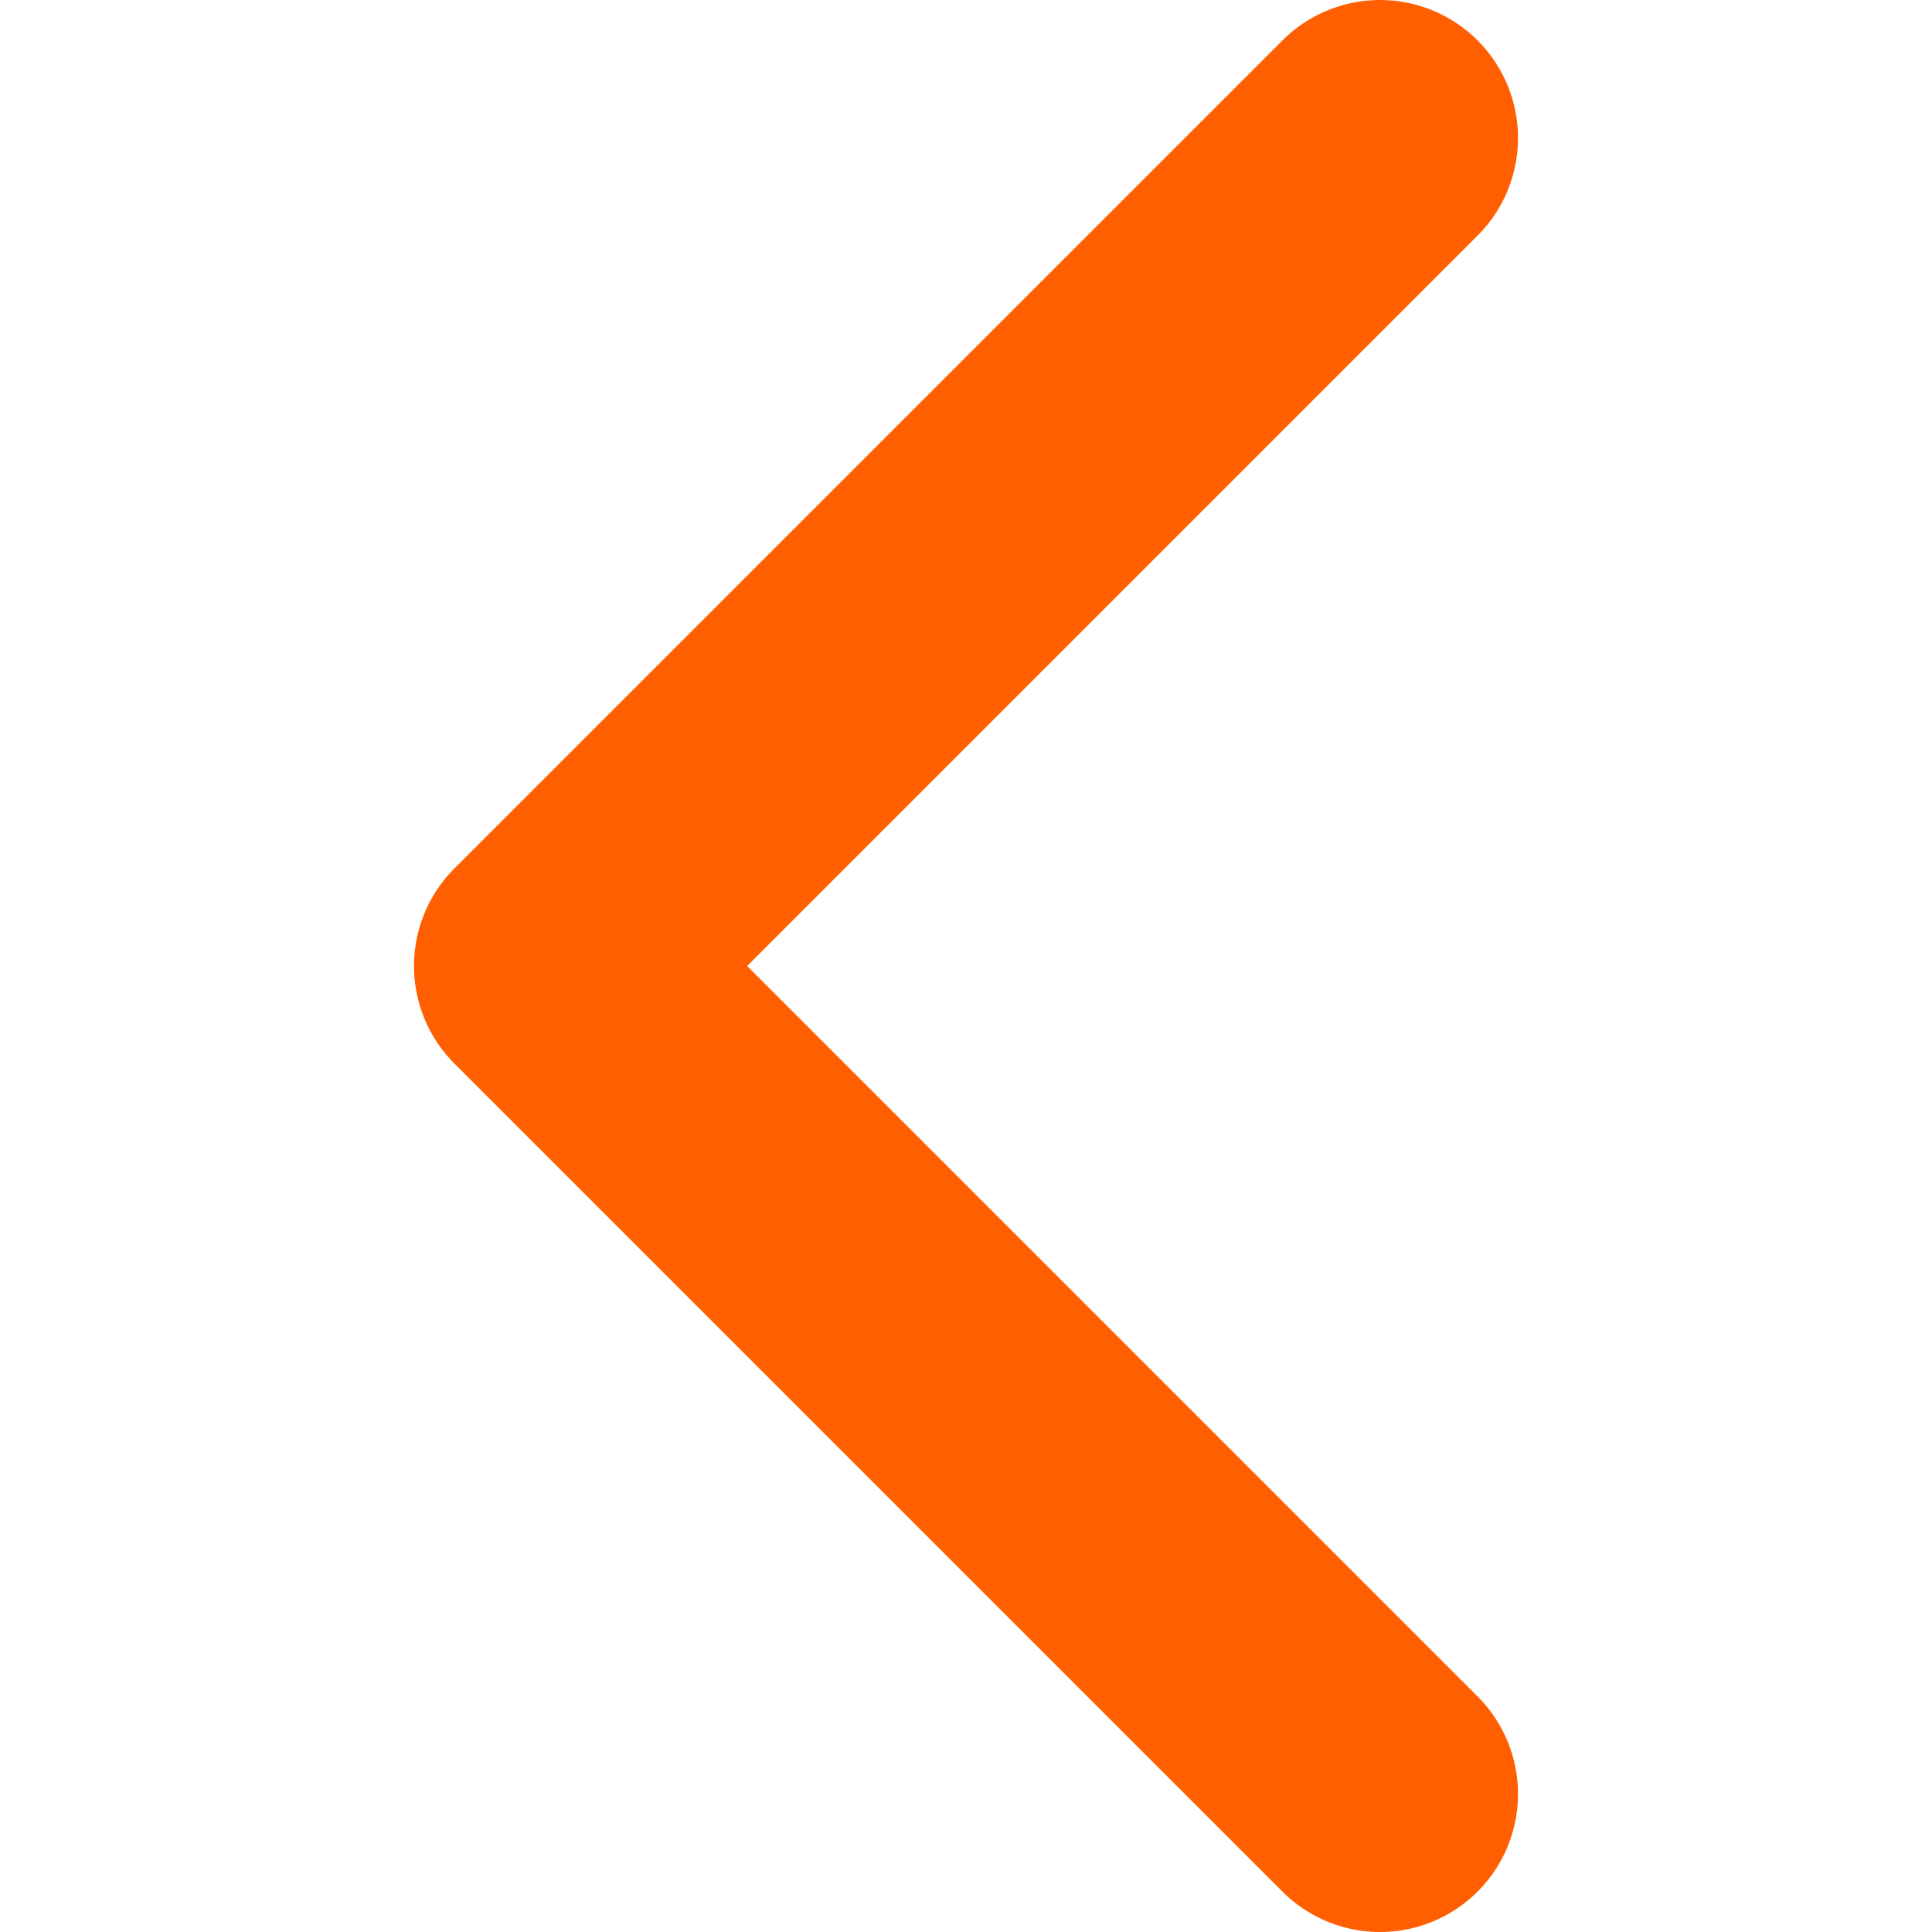
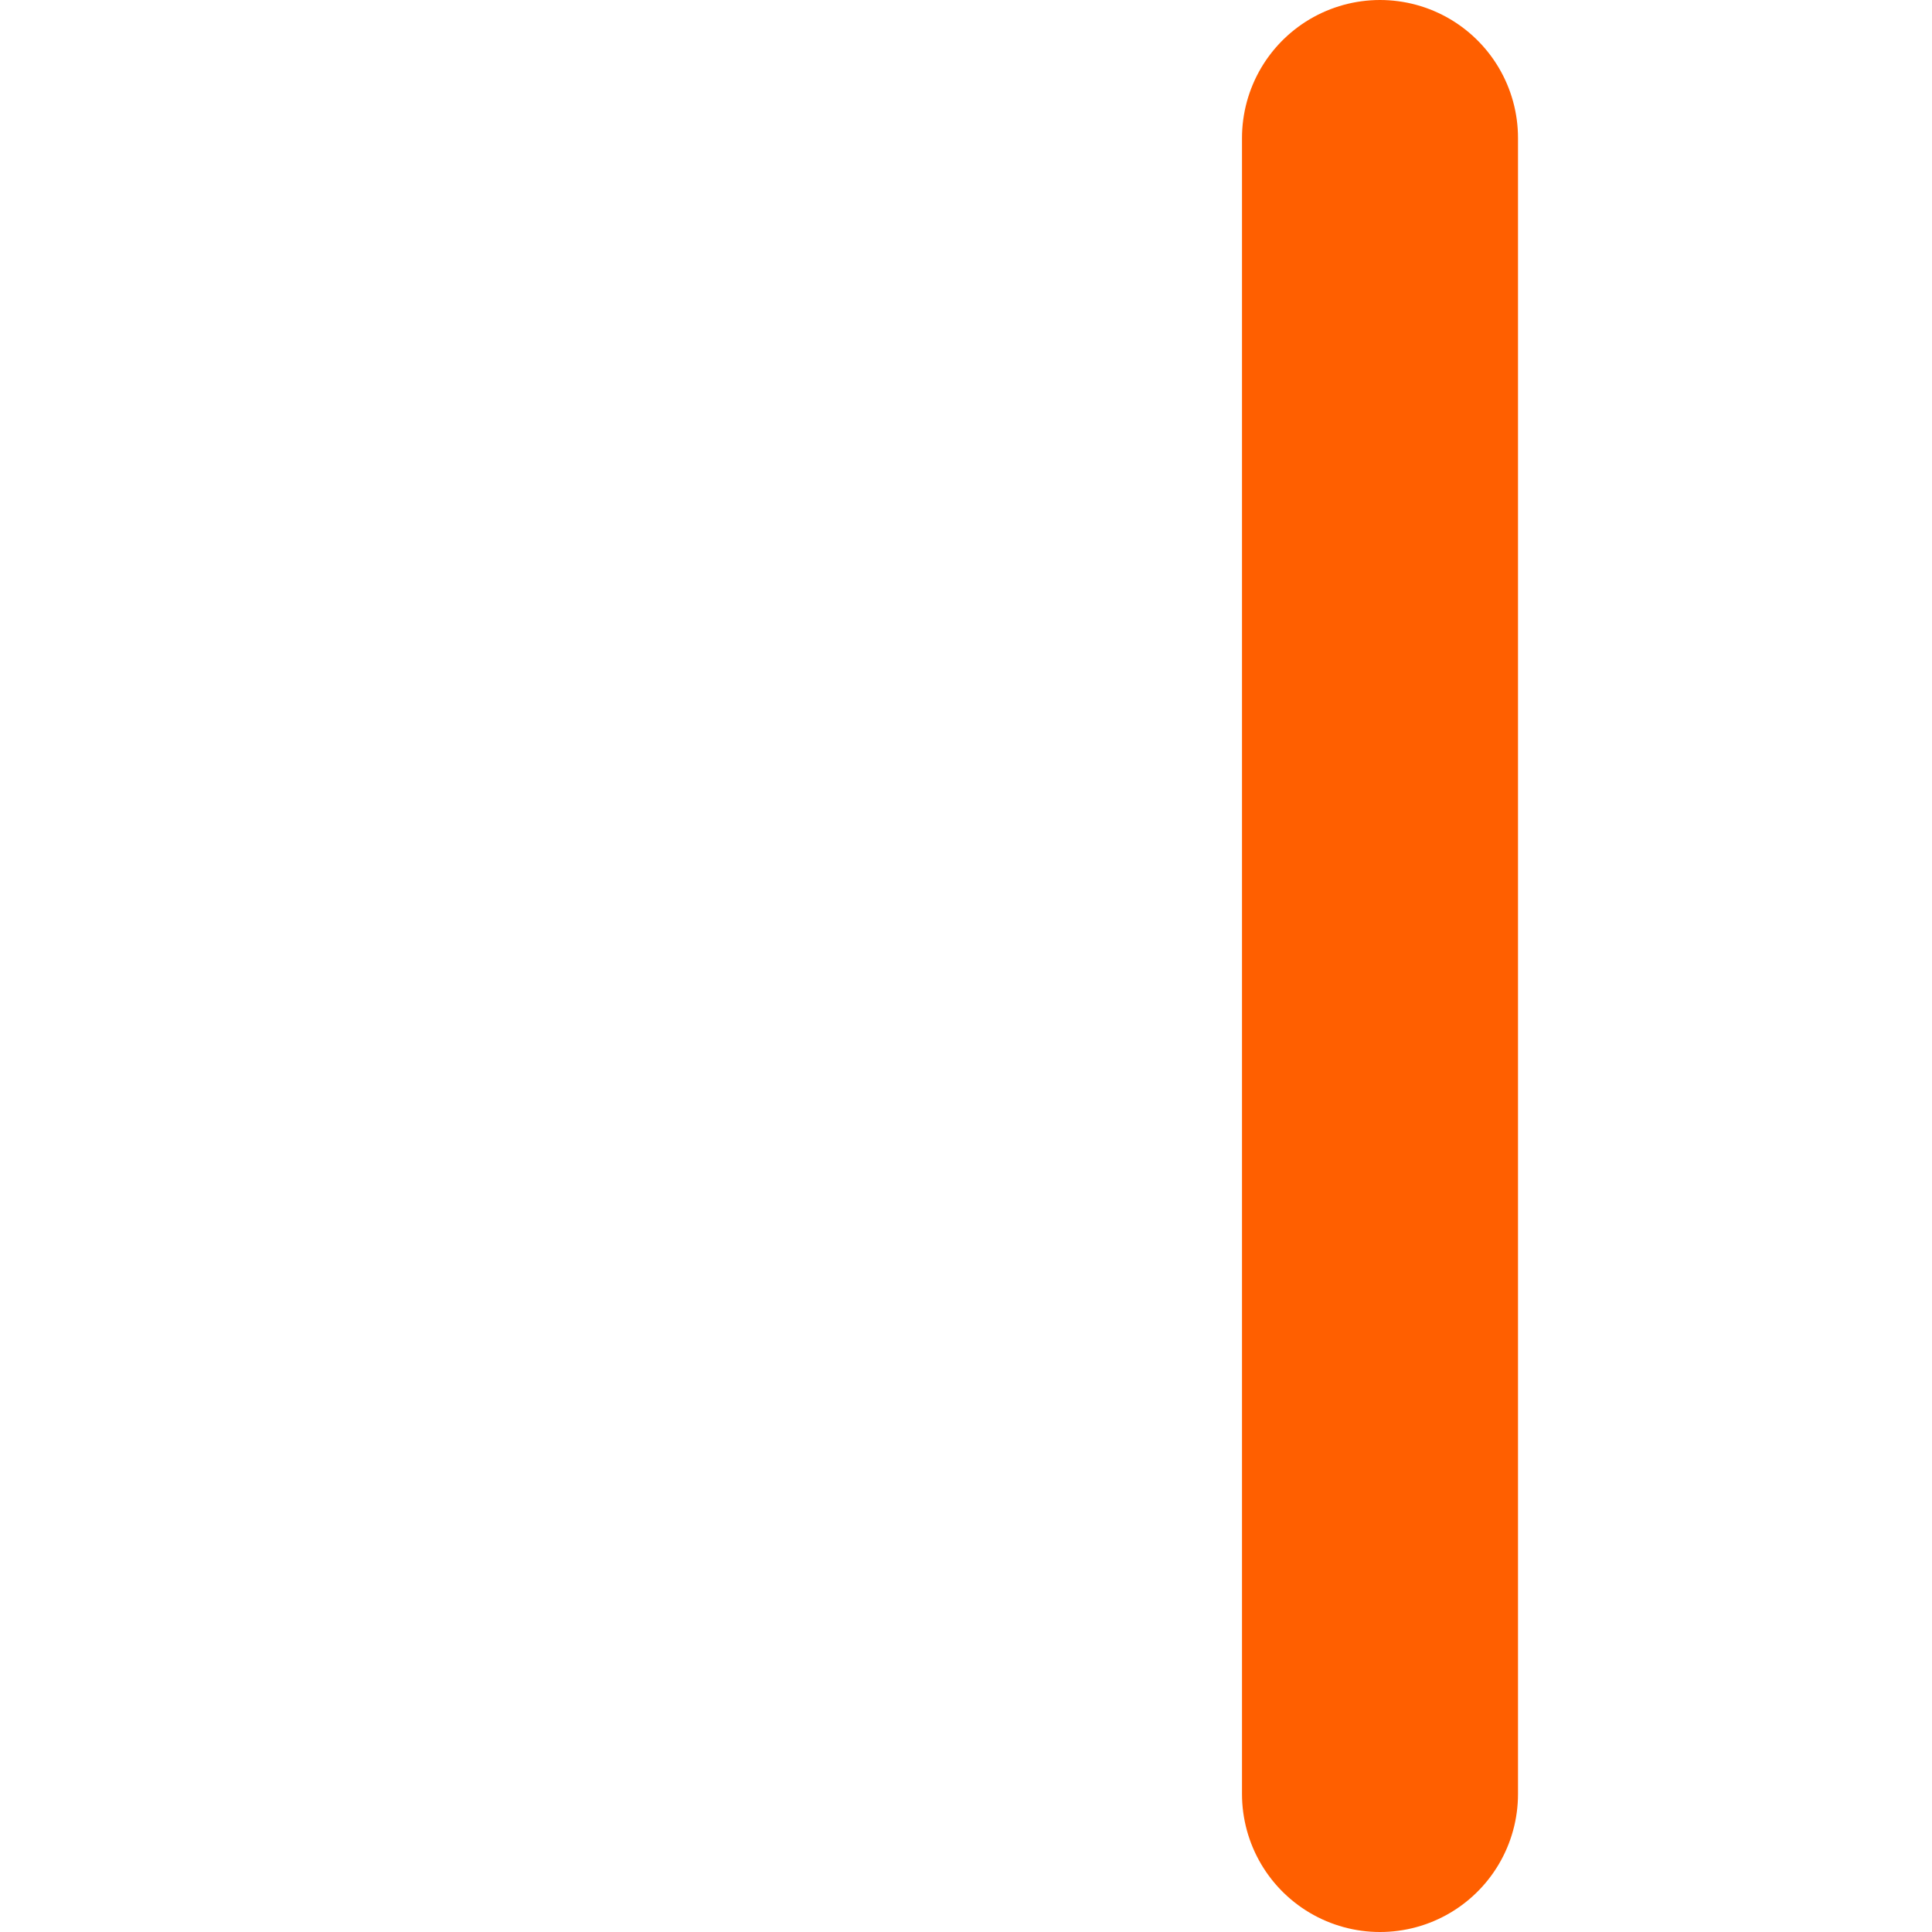
<svg xmlns="http://www.w3.org/2000/svg" width="14" height="14" viewBox="0 0 14 14" fill="none">
-   <path d="M10 13L4 7L10 1" stroke="#FF5F00" stroke-width="2" stroke-linecap="round" stroke-linejoin="round" />
+   <path d="M10 13L10 1" stroke="#FF5F00" stroke-width="2" stroke-linecap="round" stroke-linejoin="round" />
</svg>